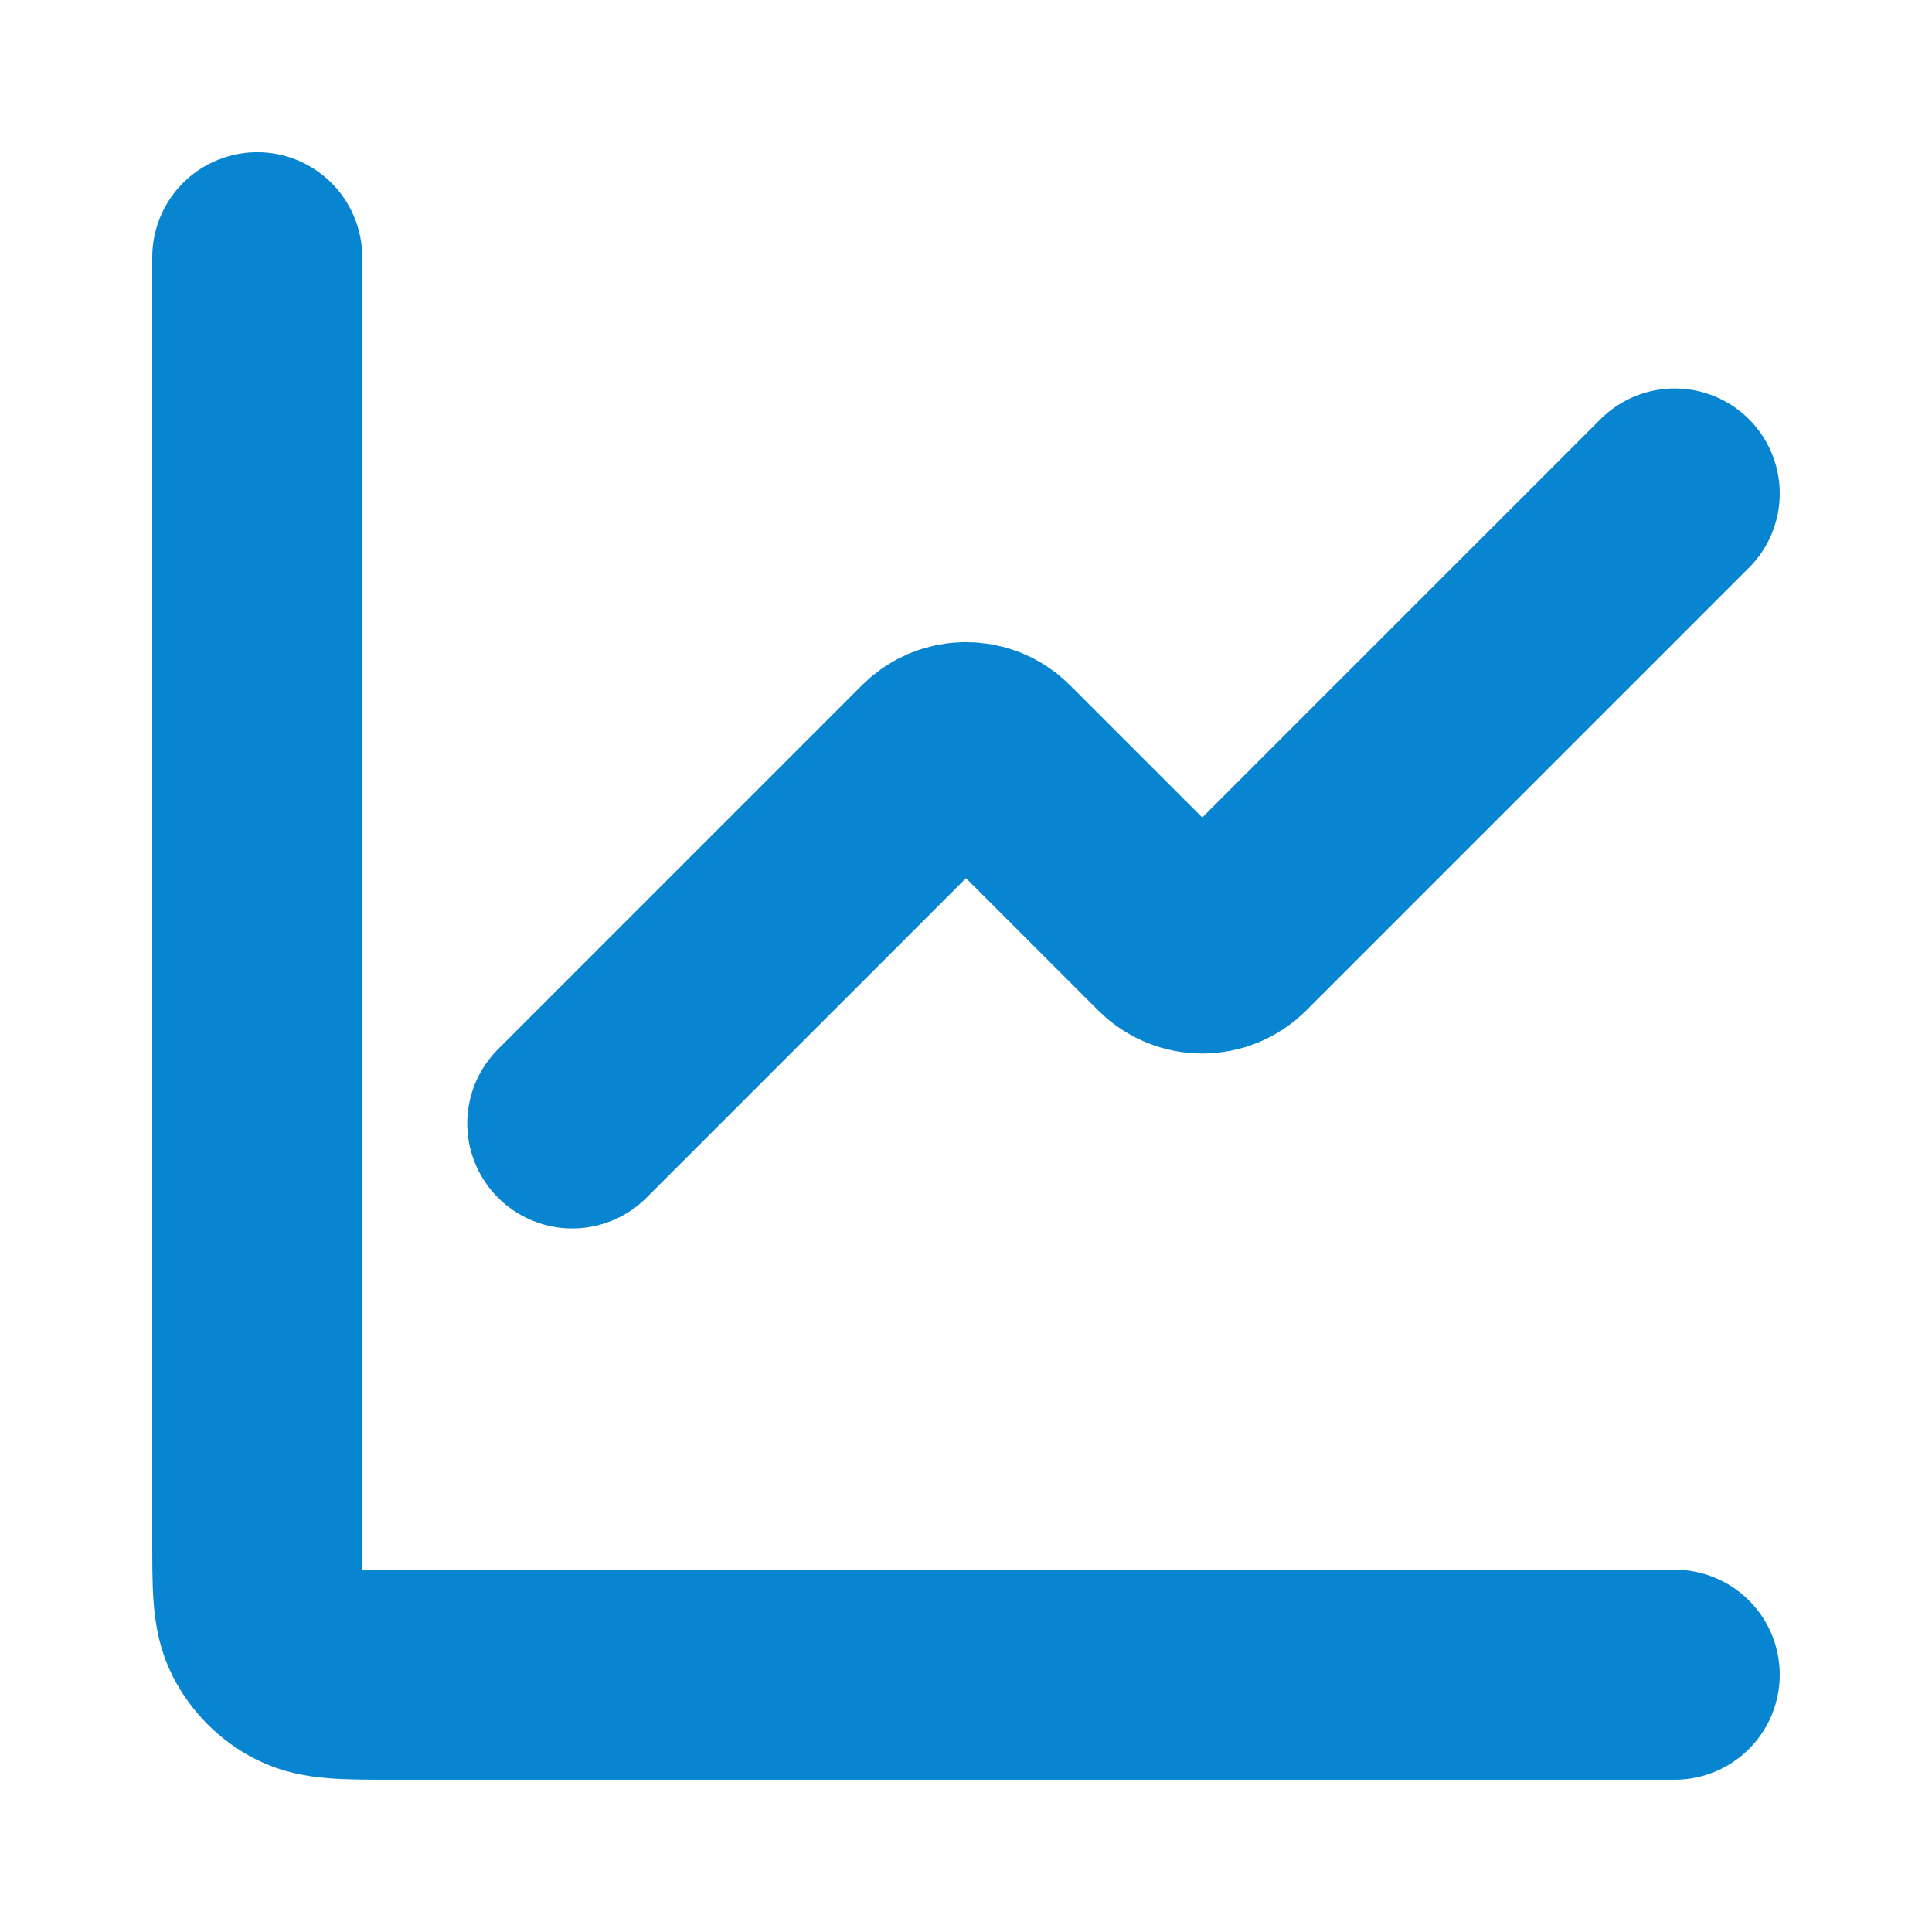
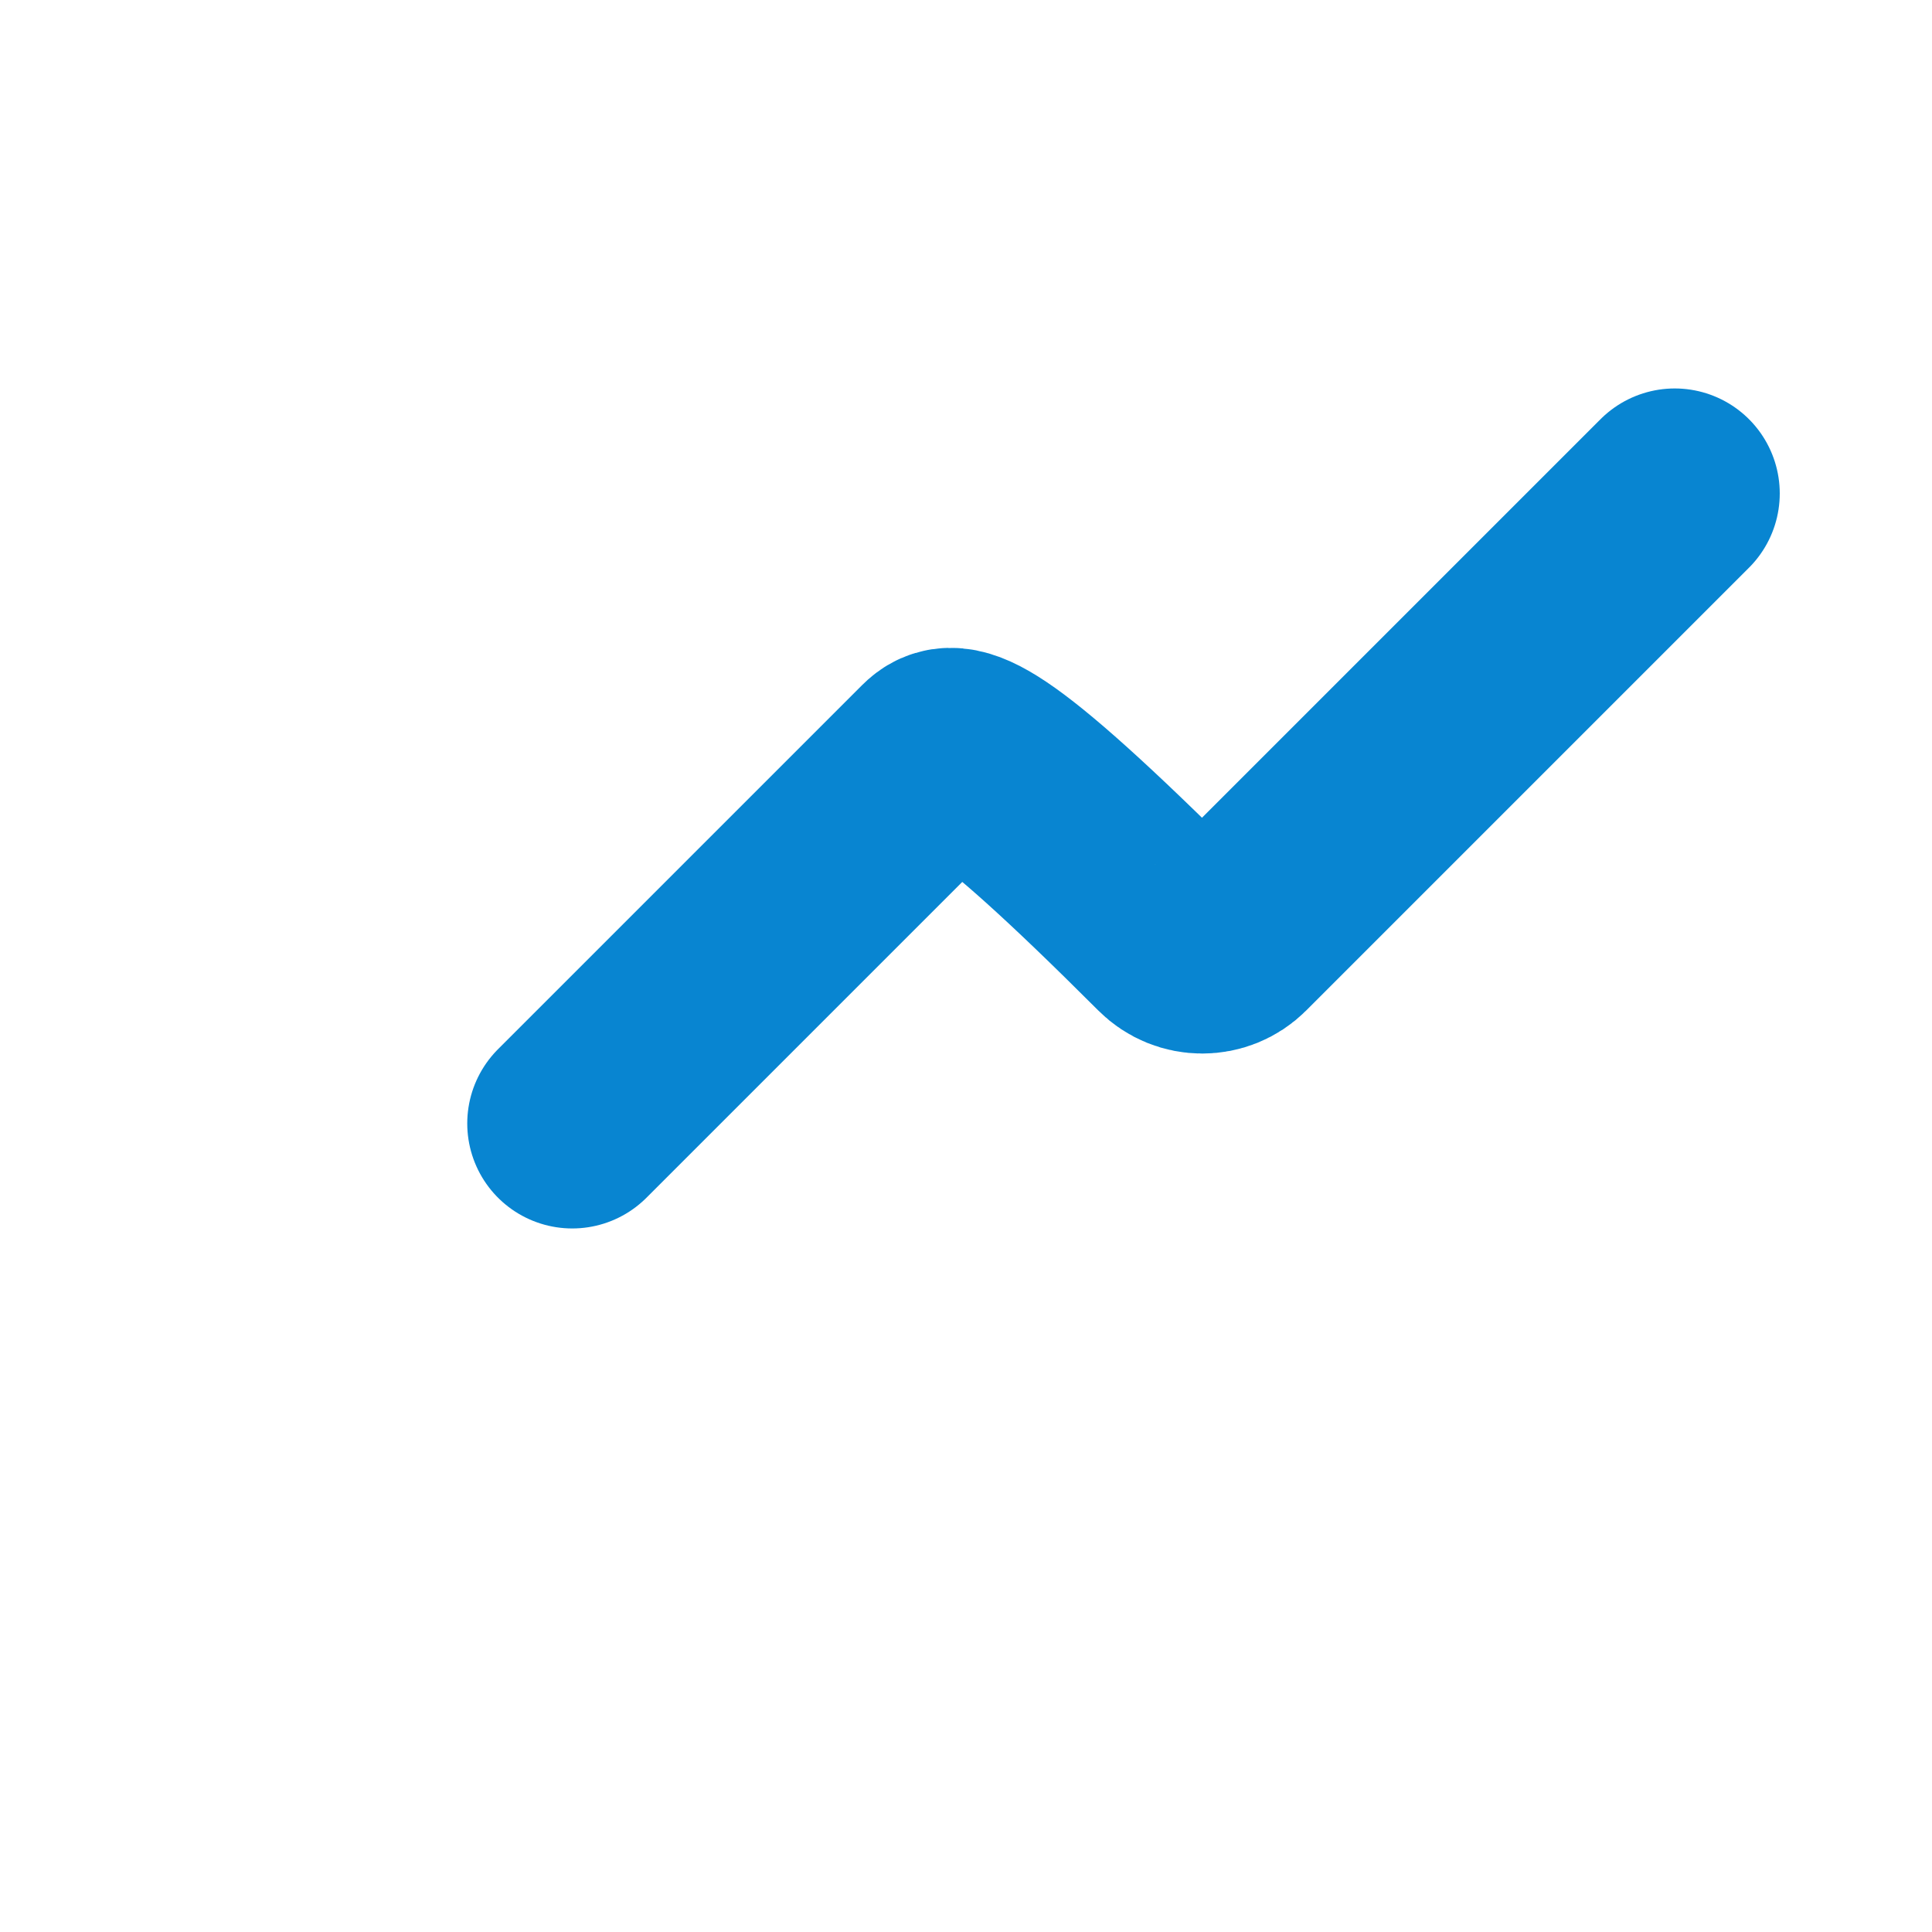
<svg xmlns="http://www.w3.org/2000/svg" width="46" height="46" viewBox="0 0 46 46" fill="none">
-   <path d="M39.875 11.749L29.332 22.292C28.942 22.682 28.308 22.682 27.918 22.292L23.707 18.081C23.317 17.691 22.683 17.691 22.293 18.081L13.625 26.749" stroke="#0885D1" stroke-width="5" stroke-linecap="round" stroke-linejoin="round" />
-   <path d="M6.125 6.124V36.674C6.125 37.794 6.125 38.354 6.343 38.782C6.535 39.158 6.841 39.464 7.217 39.656C7.645 39.874 8.205 39.874 9.325 39.874H39.875" stroke="#0885D1" stroke-width="5" stroke-linecap="round" />
+   <path d="M39.875 11.749L29.332 22.292C28.942 22.682 28.308 22.682 27.918 22.292C23.317 17.691 22.683 17.691 22.293 18.081L13.625 26.749" stroke="#0885D1" stroke-width="5" stroke-linecap="round" stroke-linejoin="round" />
</svg>